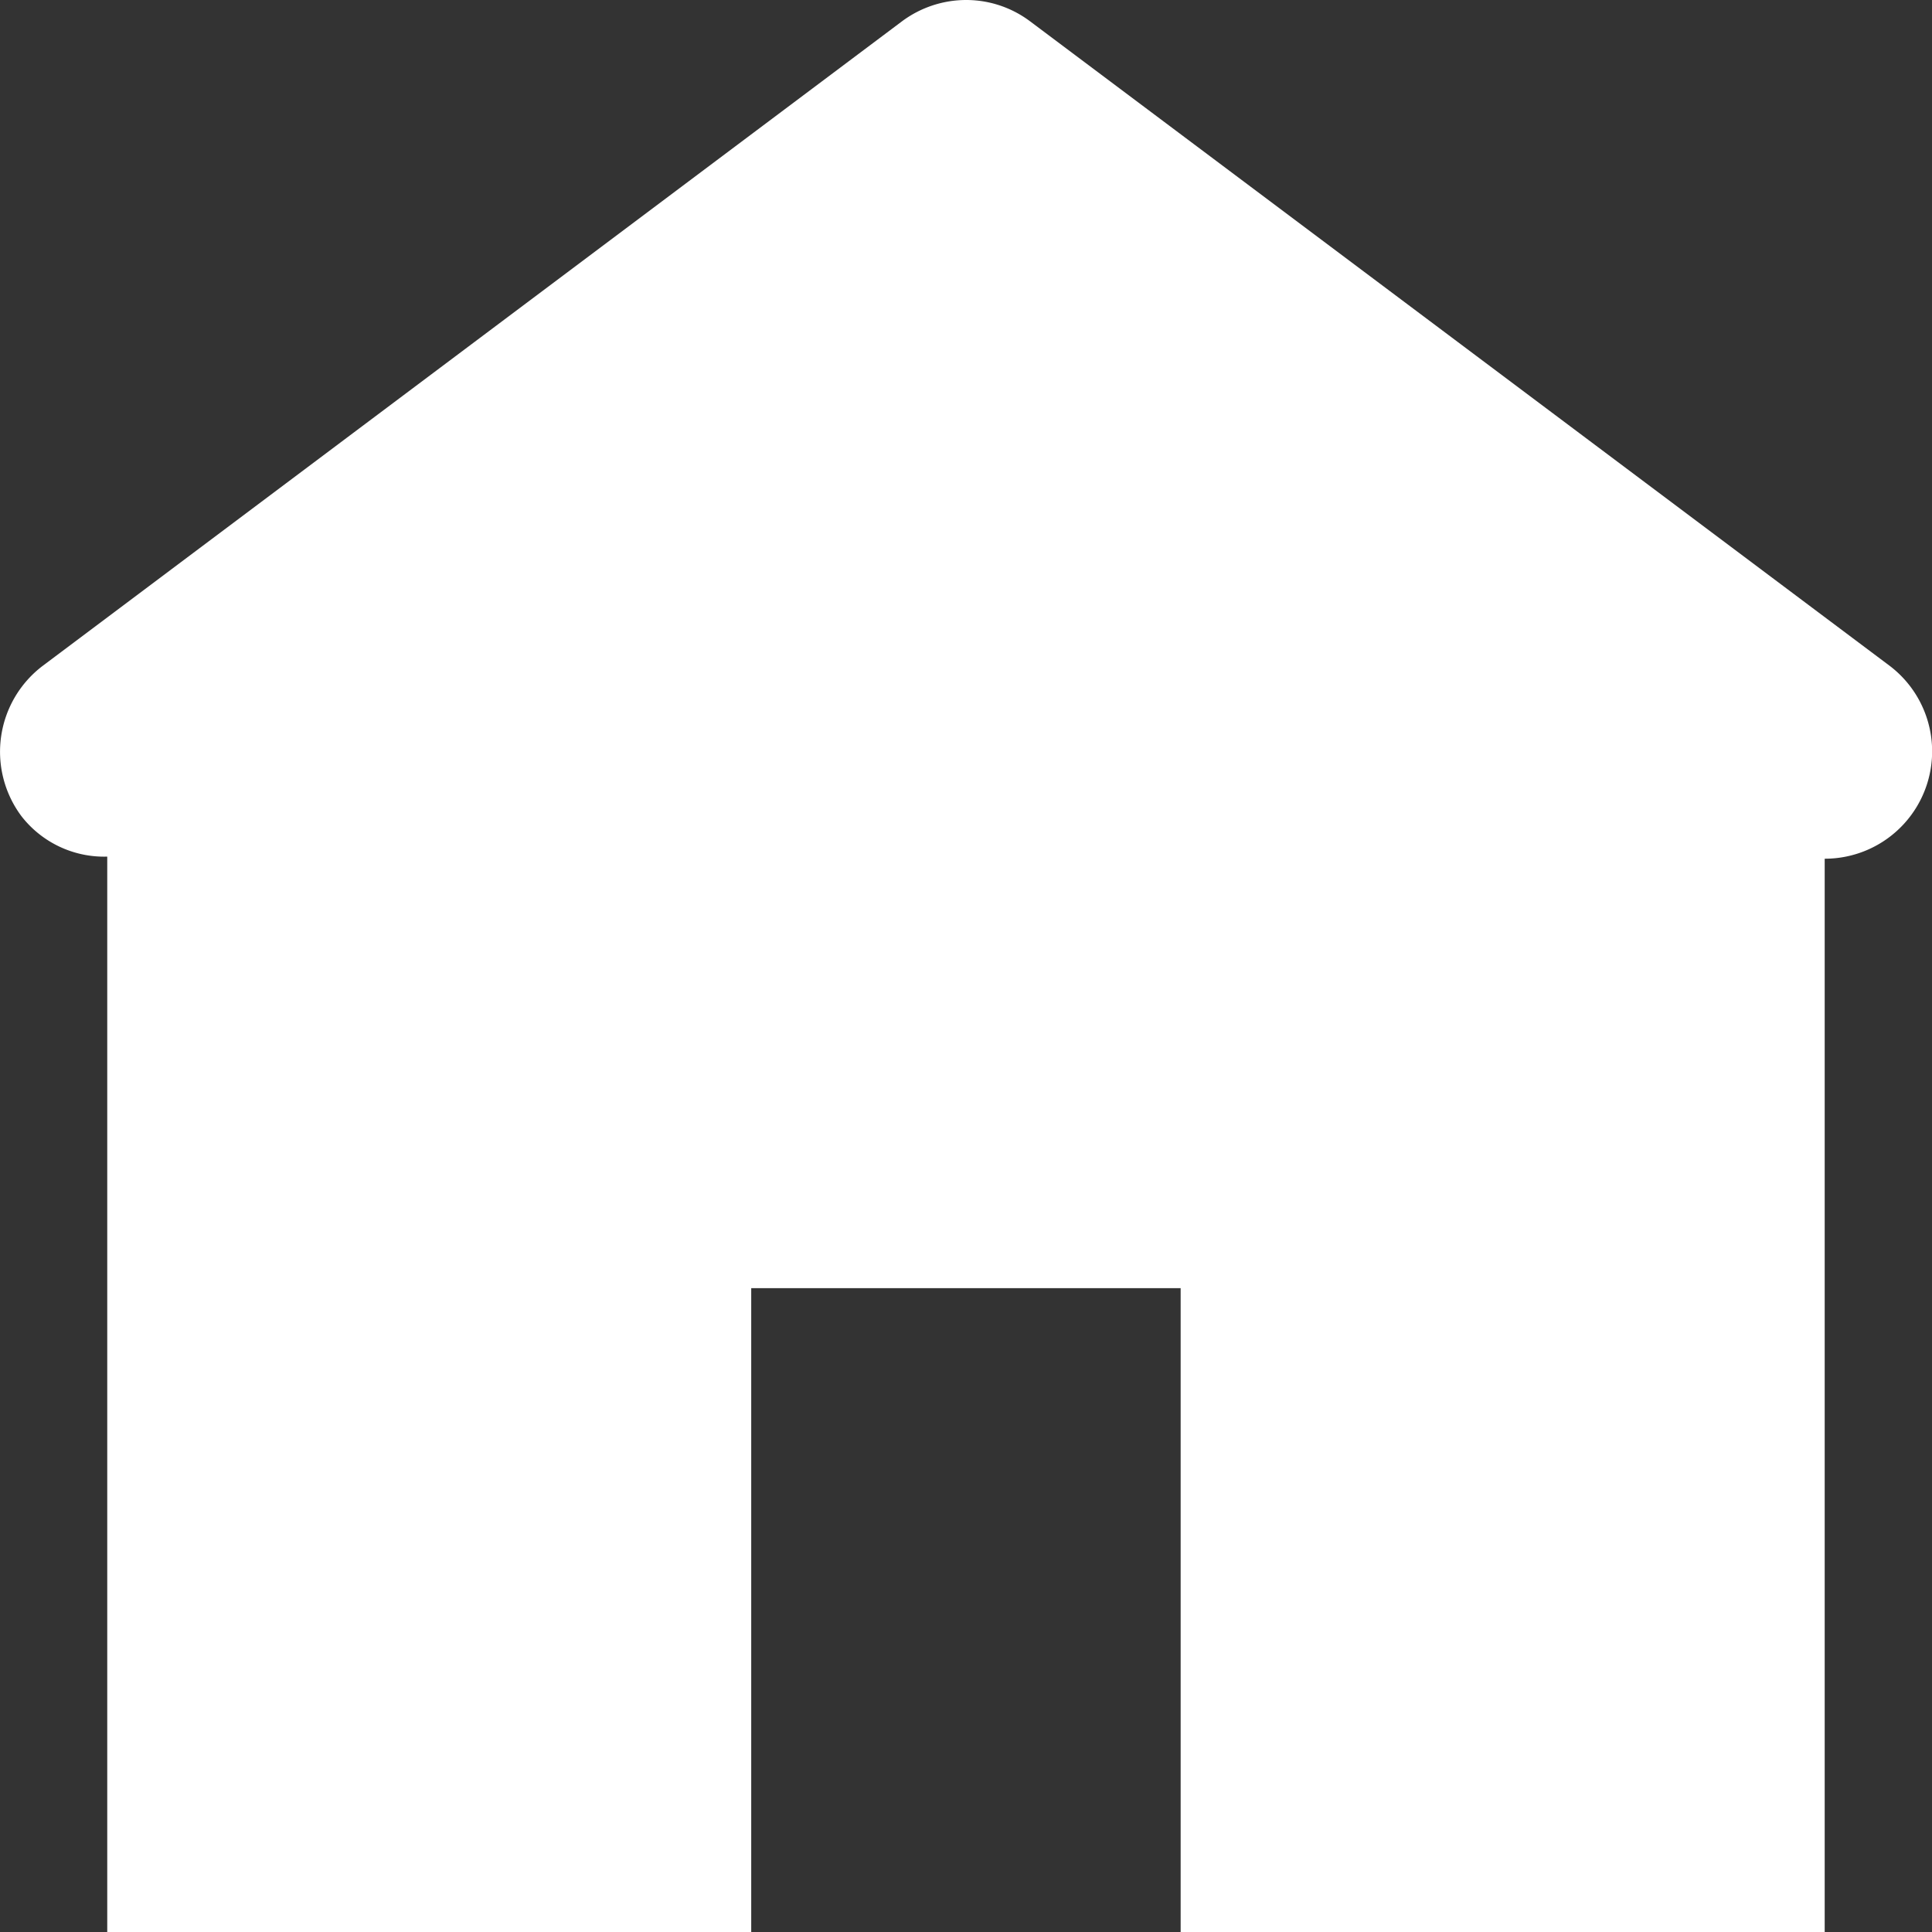
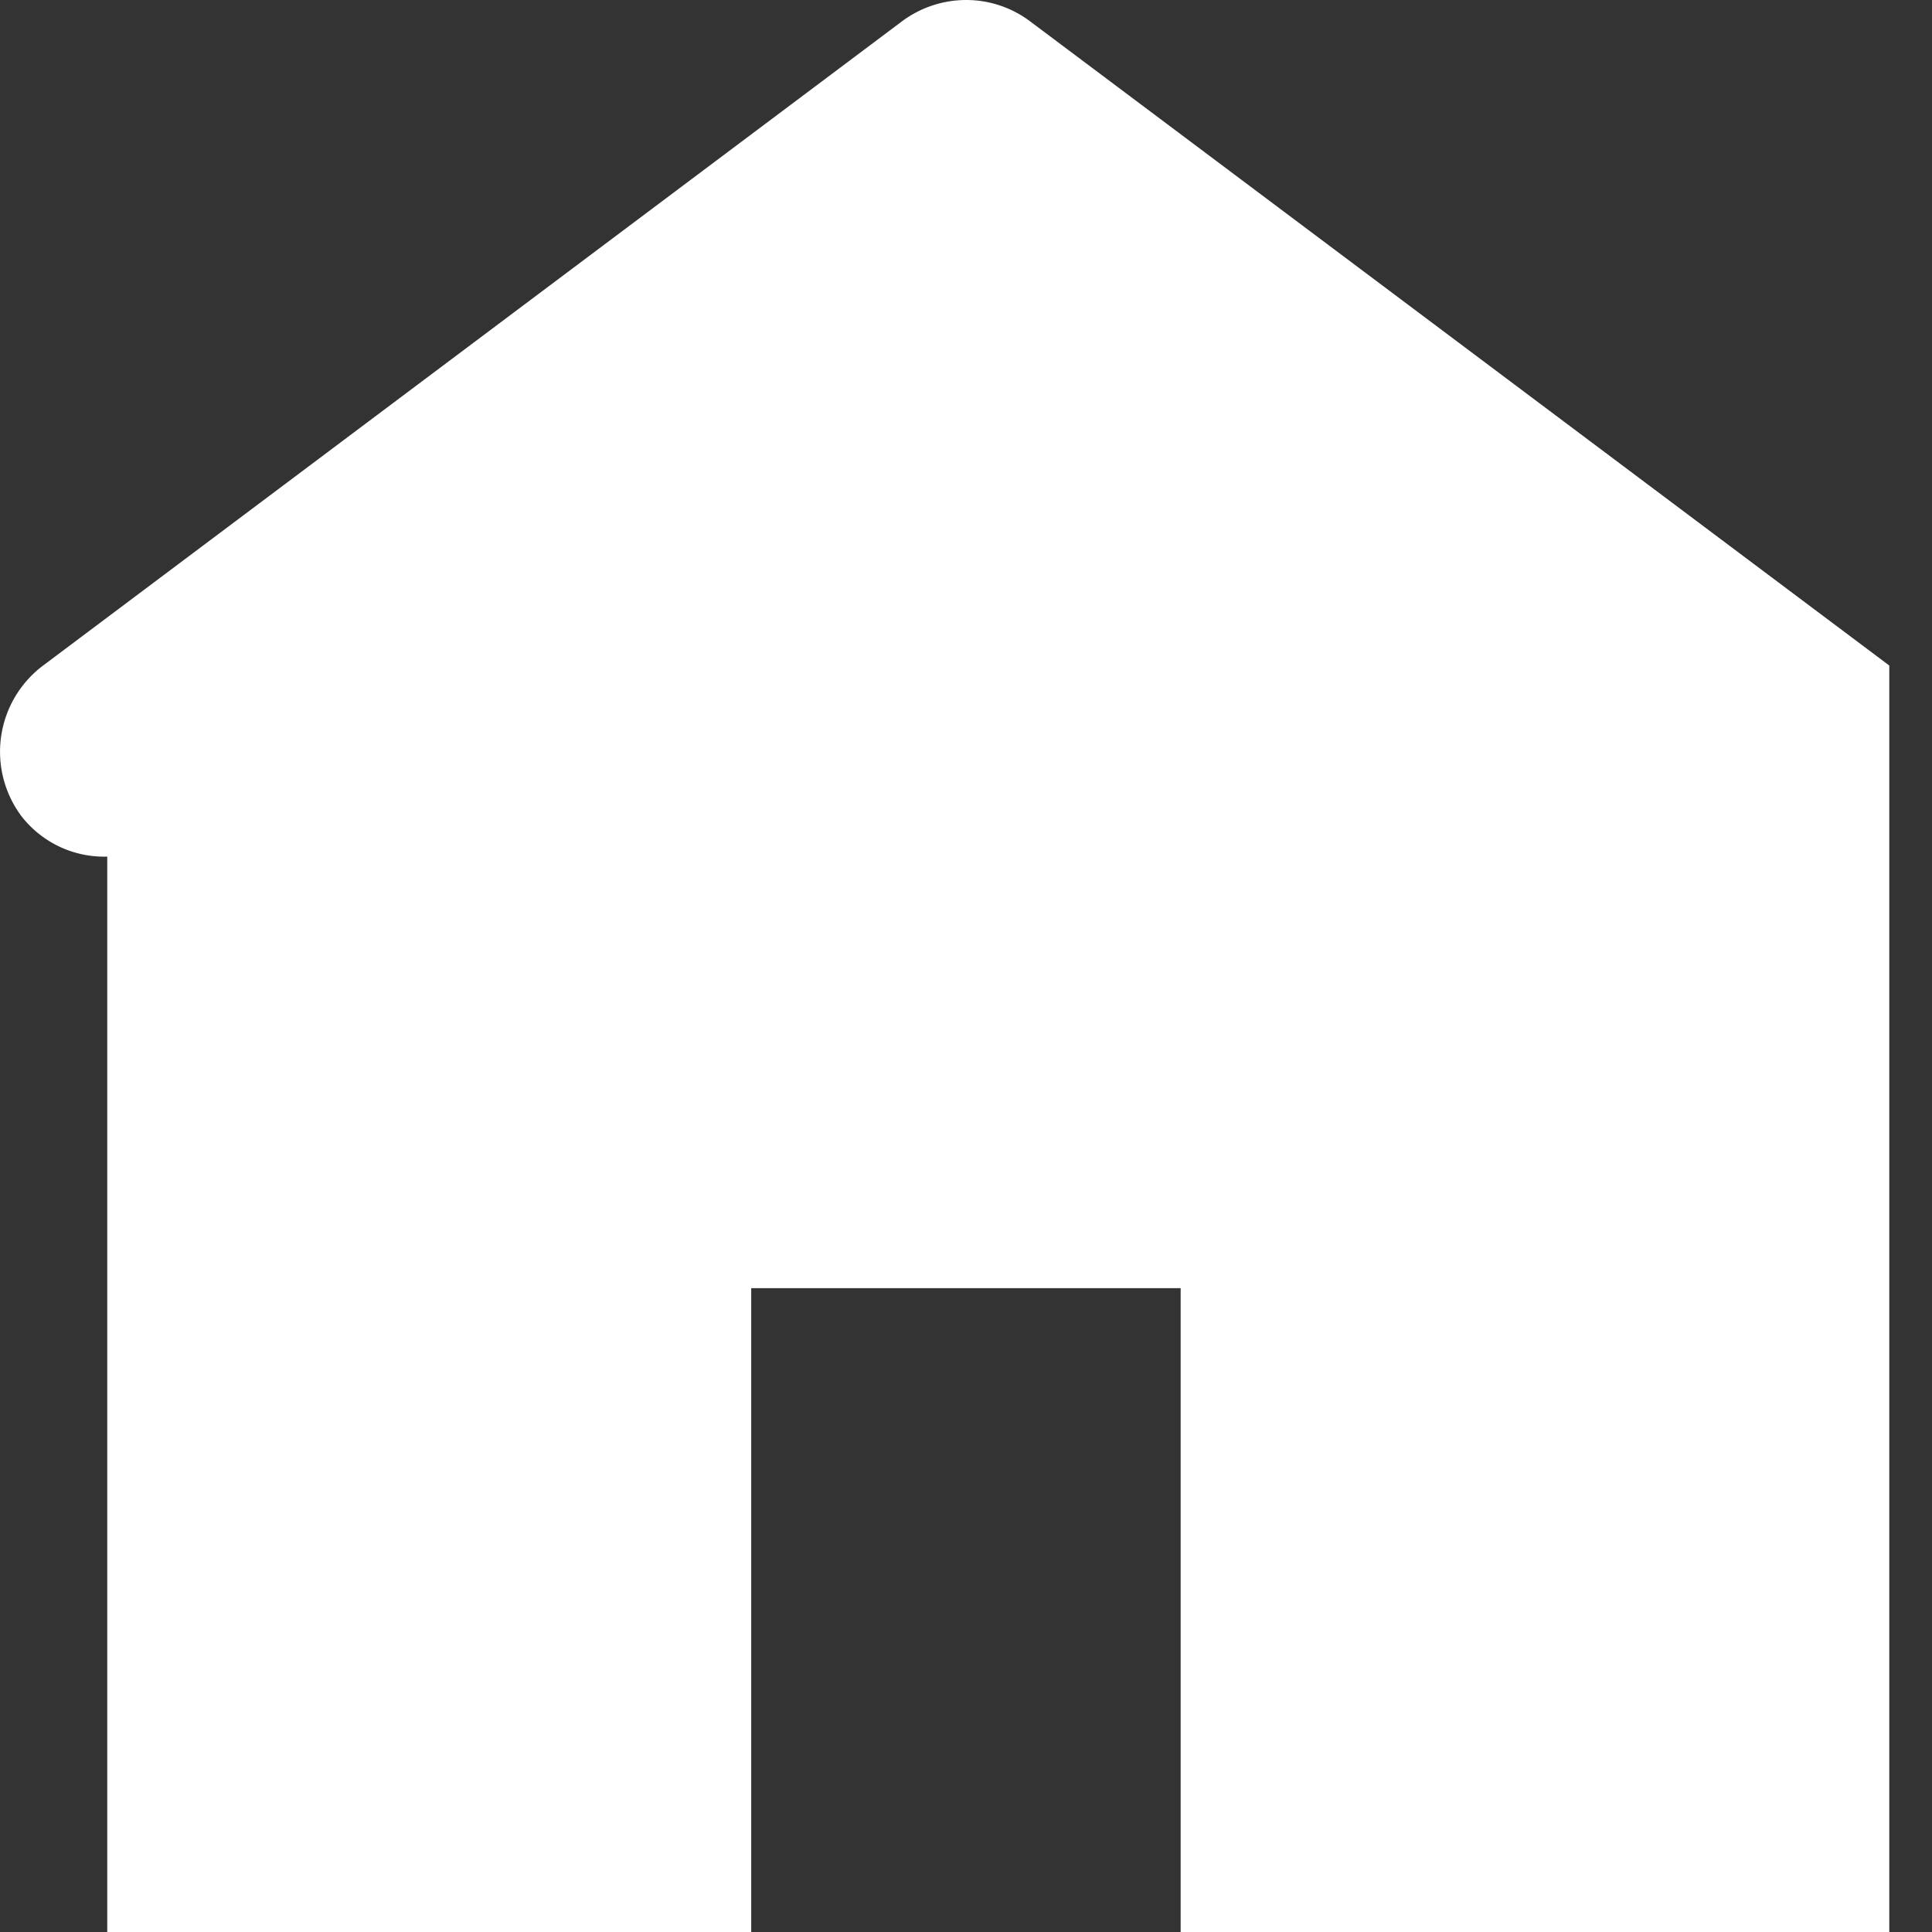
<svg xmlns="http://www.w3.org/2000/svg" width="30.211" height="30.213" viewBox="0 0 30.211 30.213">
  <rect x="0" y="0" width="30.211" height="30.213" fill="#333333" stroke="none" />
-   <path id="Path_115" data-name="Path 115" d="M36.934,20.142a1.664,1.664,0,0,1,1,.336L51.366,30.549a1.679,1.679,0,0,1-1.01,3.021V50.356H40.285V40.285H33.57V50.356H23.5V33.537a1.637,1.637,0,0,1-1.343-.634,1.685,1.685,0,0,1,.339-2.353L35.924,20.478a1.683,1.683,0,0,1,1.01-.336" transform="translate(-21.823 -20.142)" fill="#fff" />
+   <path id="Path_115" data-name="Path 115" d="M36.934,20.142a1.664,1.664,0,0,1,1,.336L51.366,30.549V50.356H40.285V40.285H33.57V50.356H23.5V33.537a1.637,1.637,0,0,1-1.343-.634,1.685,1.685,0,0,1,.339-2.353L35.924,20.478a1.683,1.683,0,0,1,1.01-.336" transform="translate(-21.823 -20.142)" fill="#fff" />
</svg>